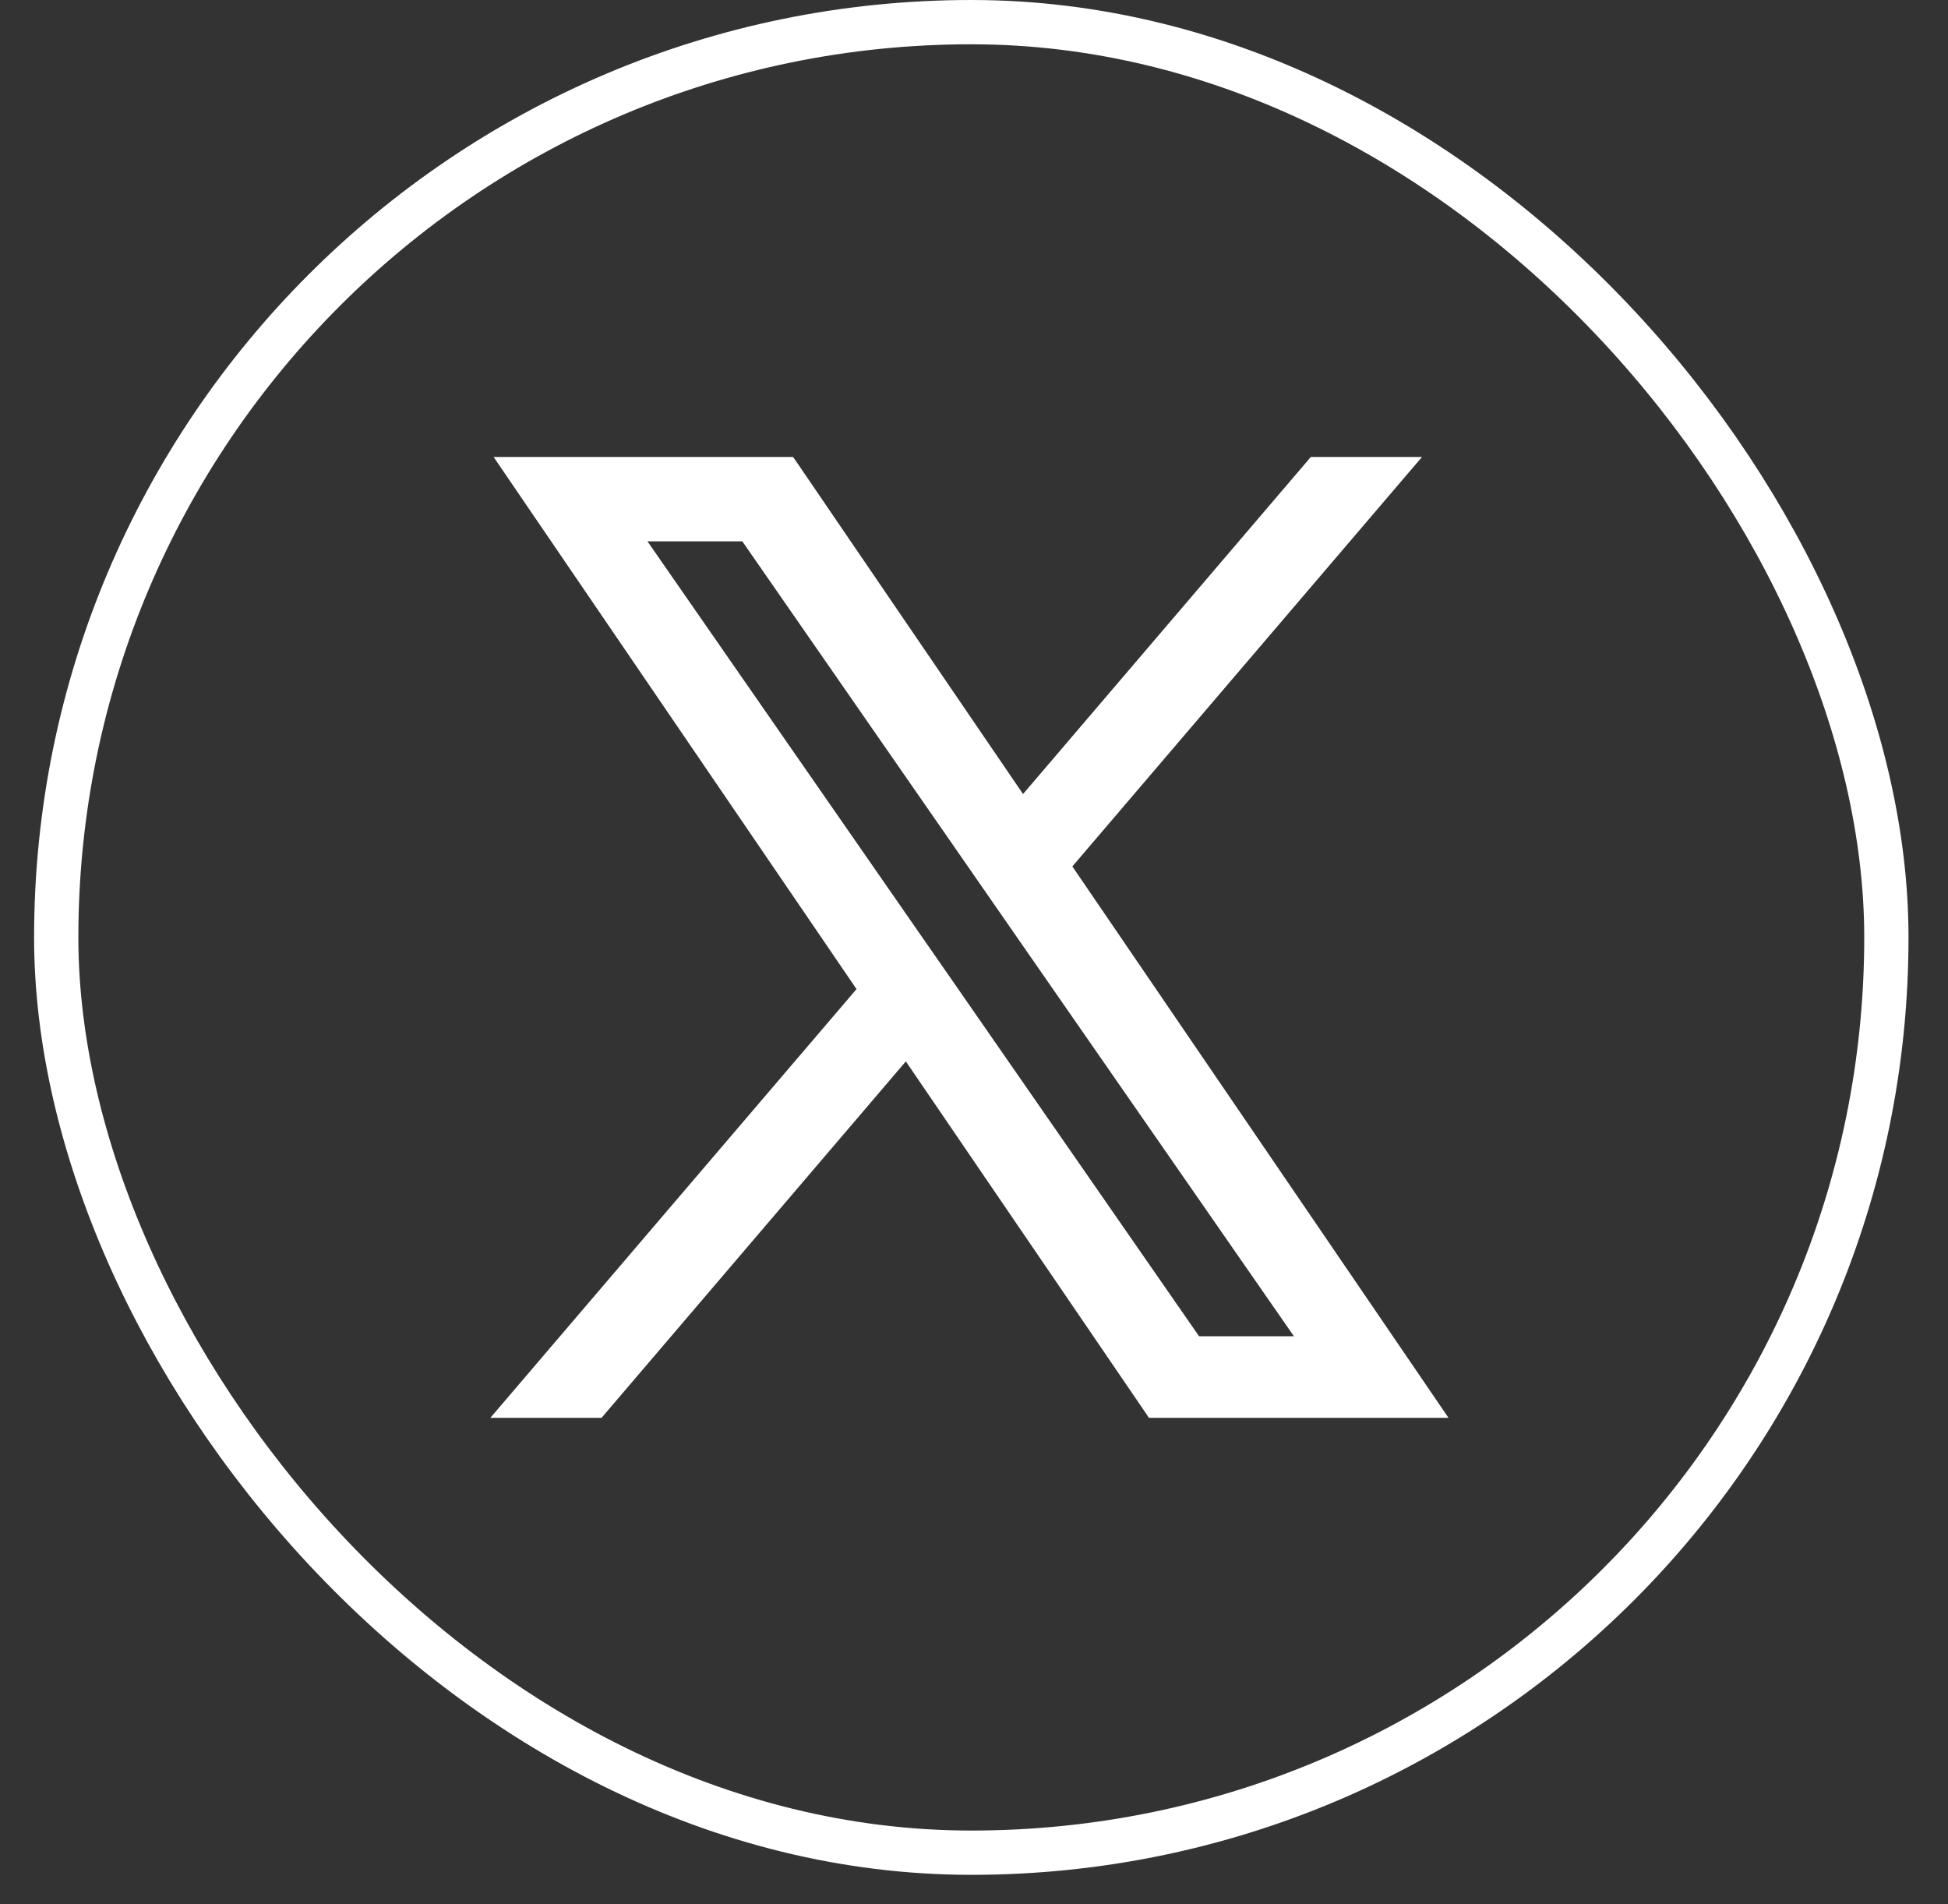
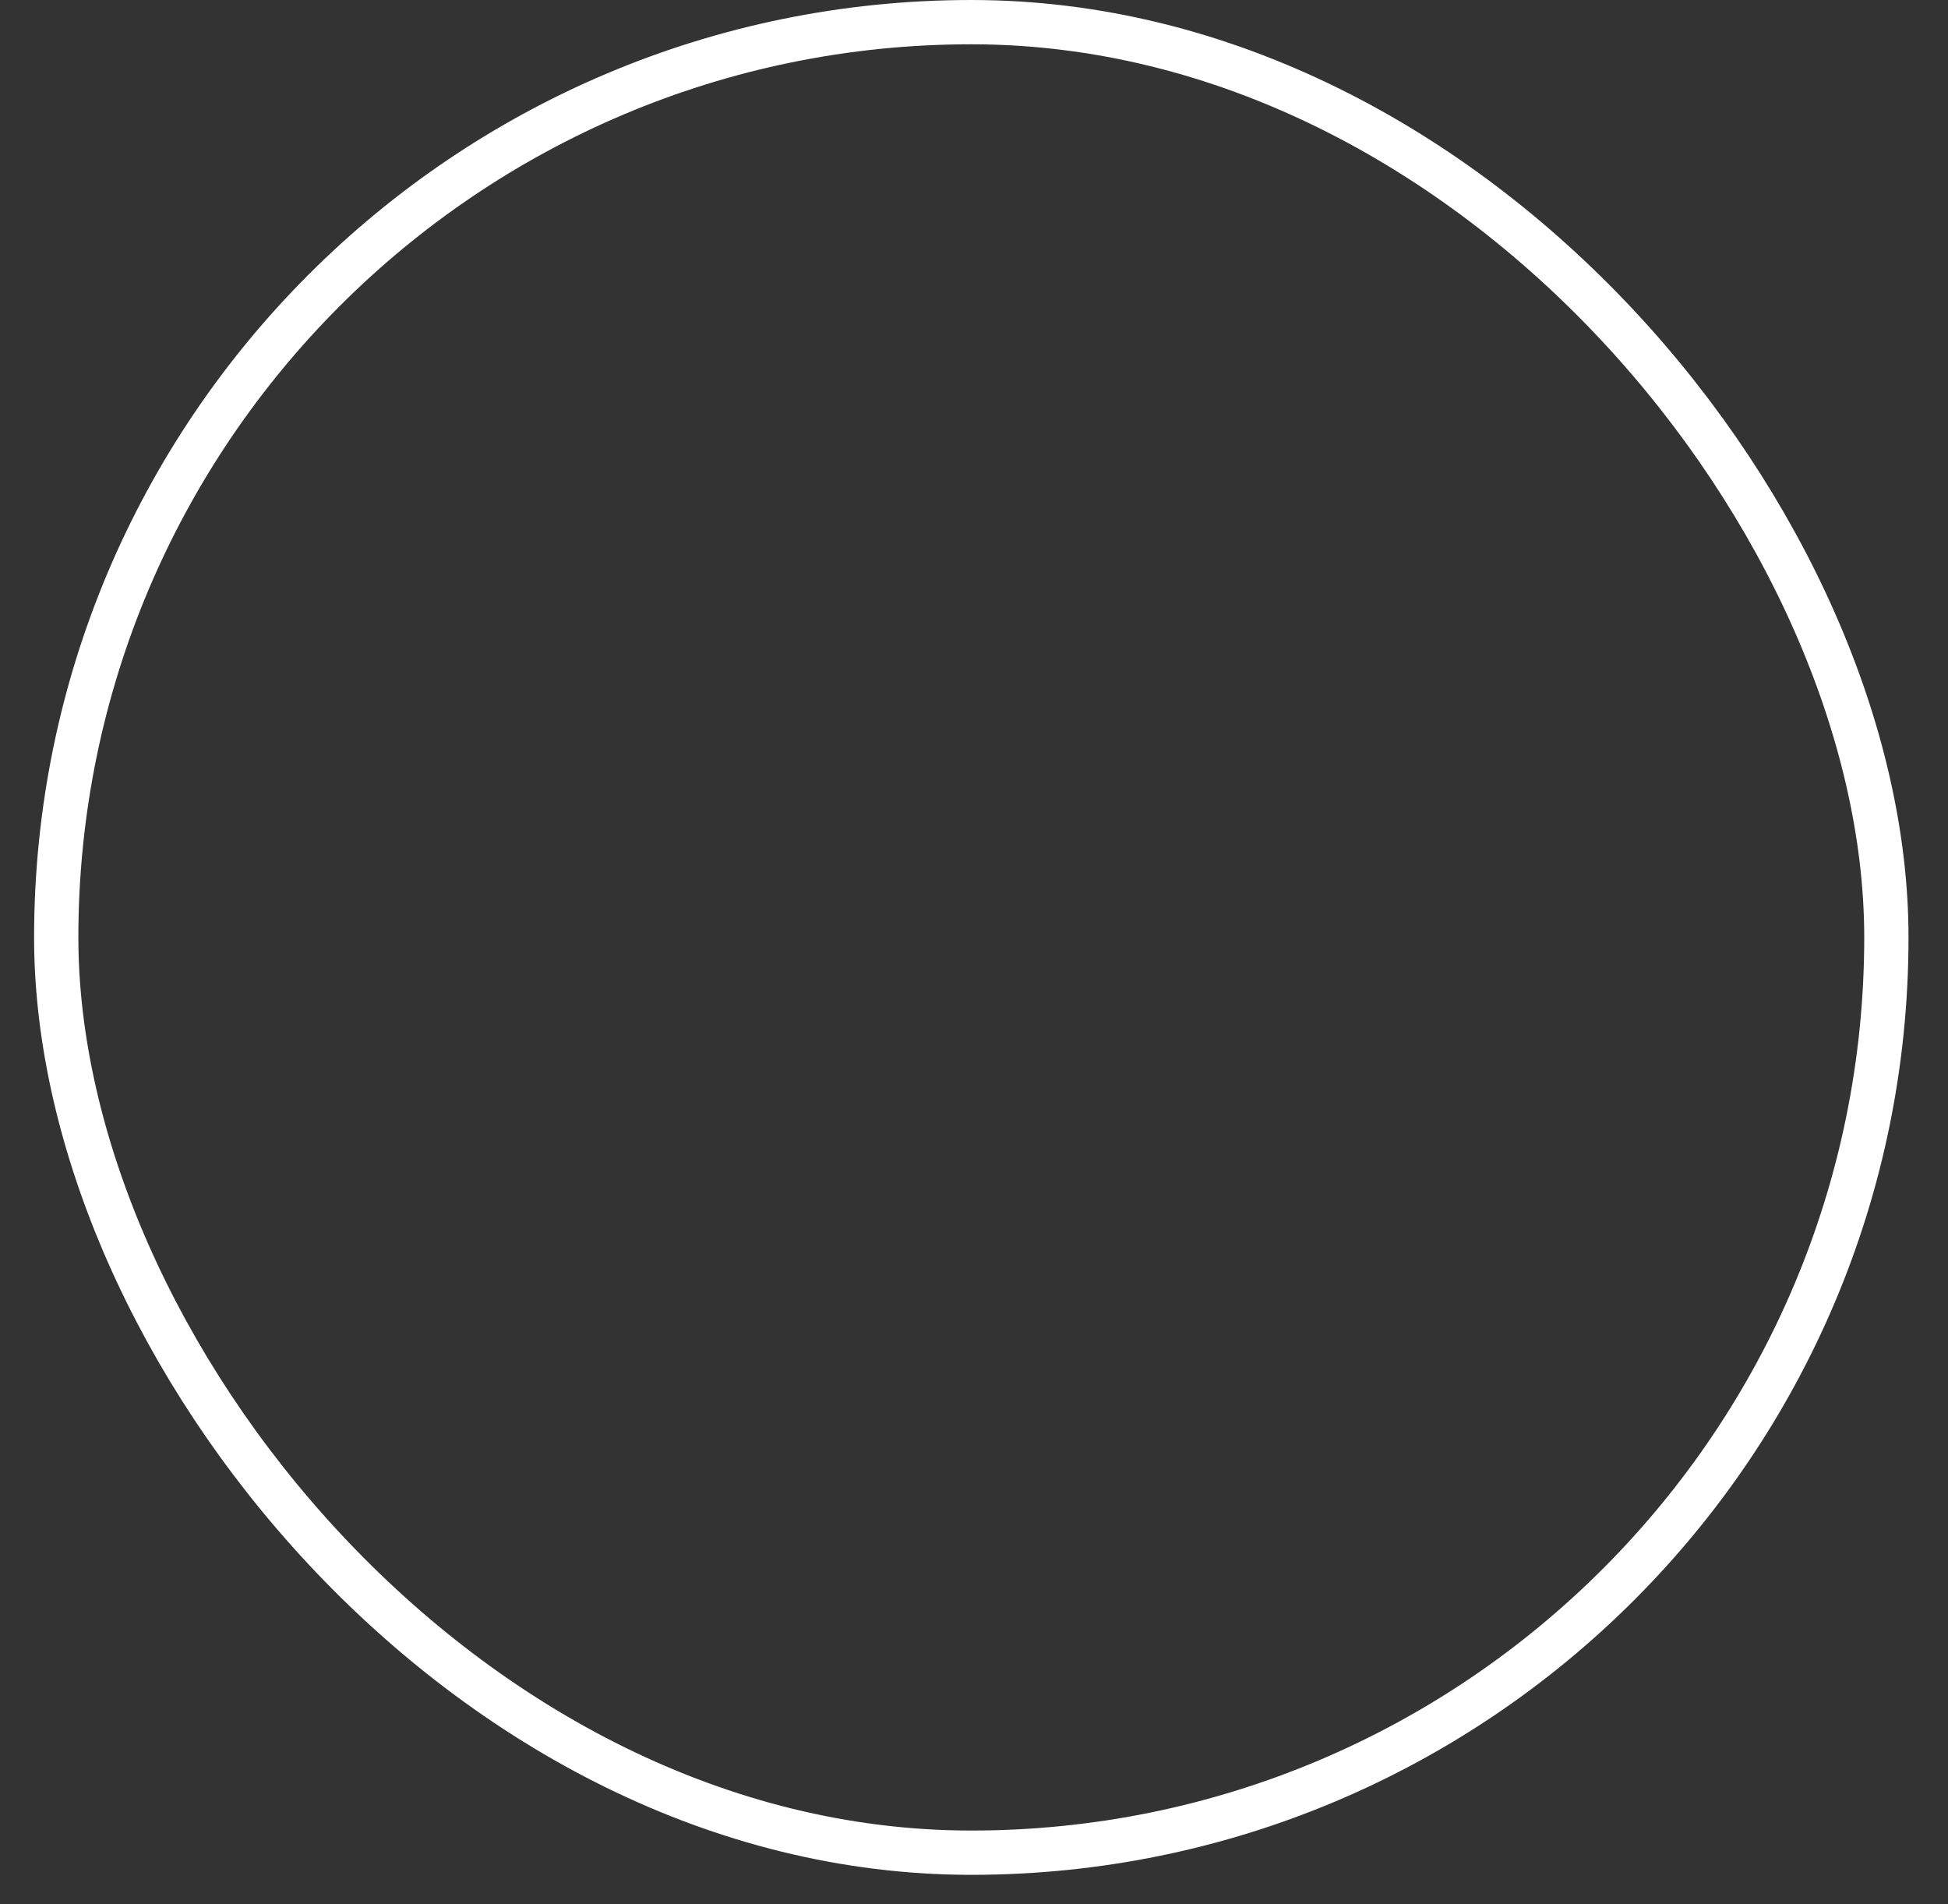
<svg xmlns="http://www.w3.org/2000/svg" width="44" height="43" viewBox="0 0 44 43" fill="none">
  <rect x="0" y="0" width="44" height="43" fill="#333333" stroke="none" />
  <rect x="1.27" y="0.5" width="41.338" height="41.338" rx="20.669" stroke="white" />
-   <path d="M23.096 18.149L17.884 10.509L17.844 10.452H17.774H11.65H11.4L11.541 10.659L19.513 22.345L11.55 31.667L11.363 31.886H11.65H13.465H13.526L13.566 31.839L20.472 23.751L25.983 31.828L26.022 31.886H26.092H32.216H32.467L32.326 31.679L24.055 19.557L31.645 10.67L31.832 10.452H31.545H29.73H29.669L29.63 10.498L23.096 18.149ZM21.514 22.381L21.514 22.381L20.7 21.21L14.371 12.092H16.836L22.019 19.561L22.019 19.561L22.832 20.733L29.479 30.308H27.014L21.514 22.381Z" fill="white" stroke="white" stroke-width="0.265" />
</svg>